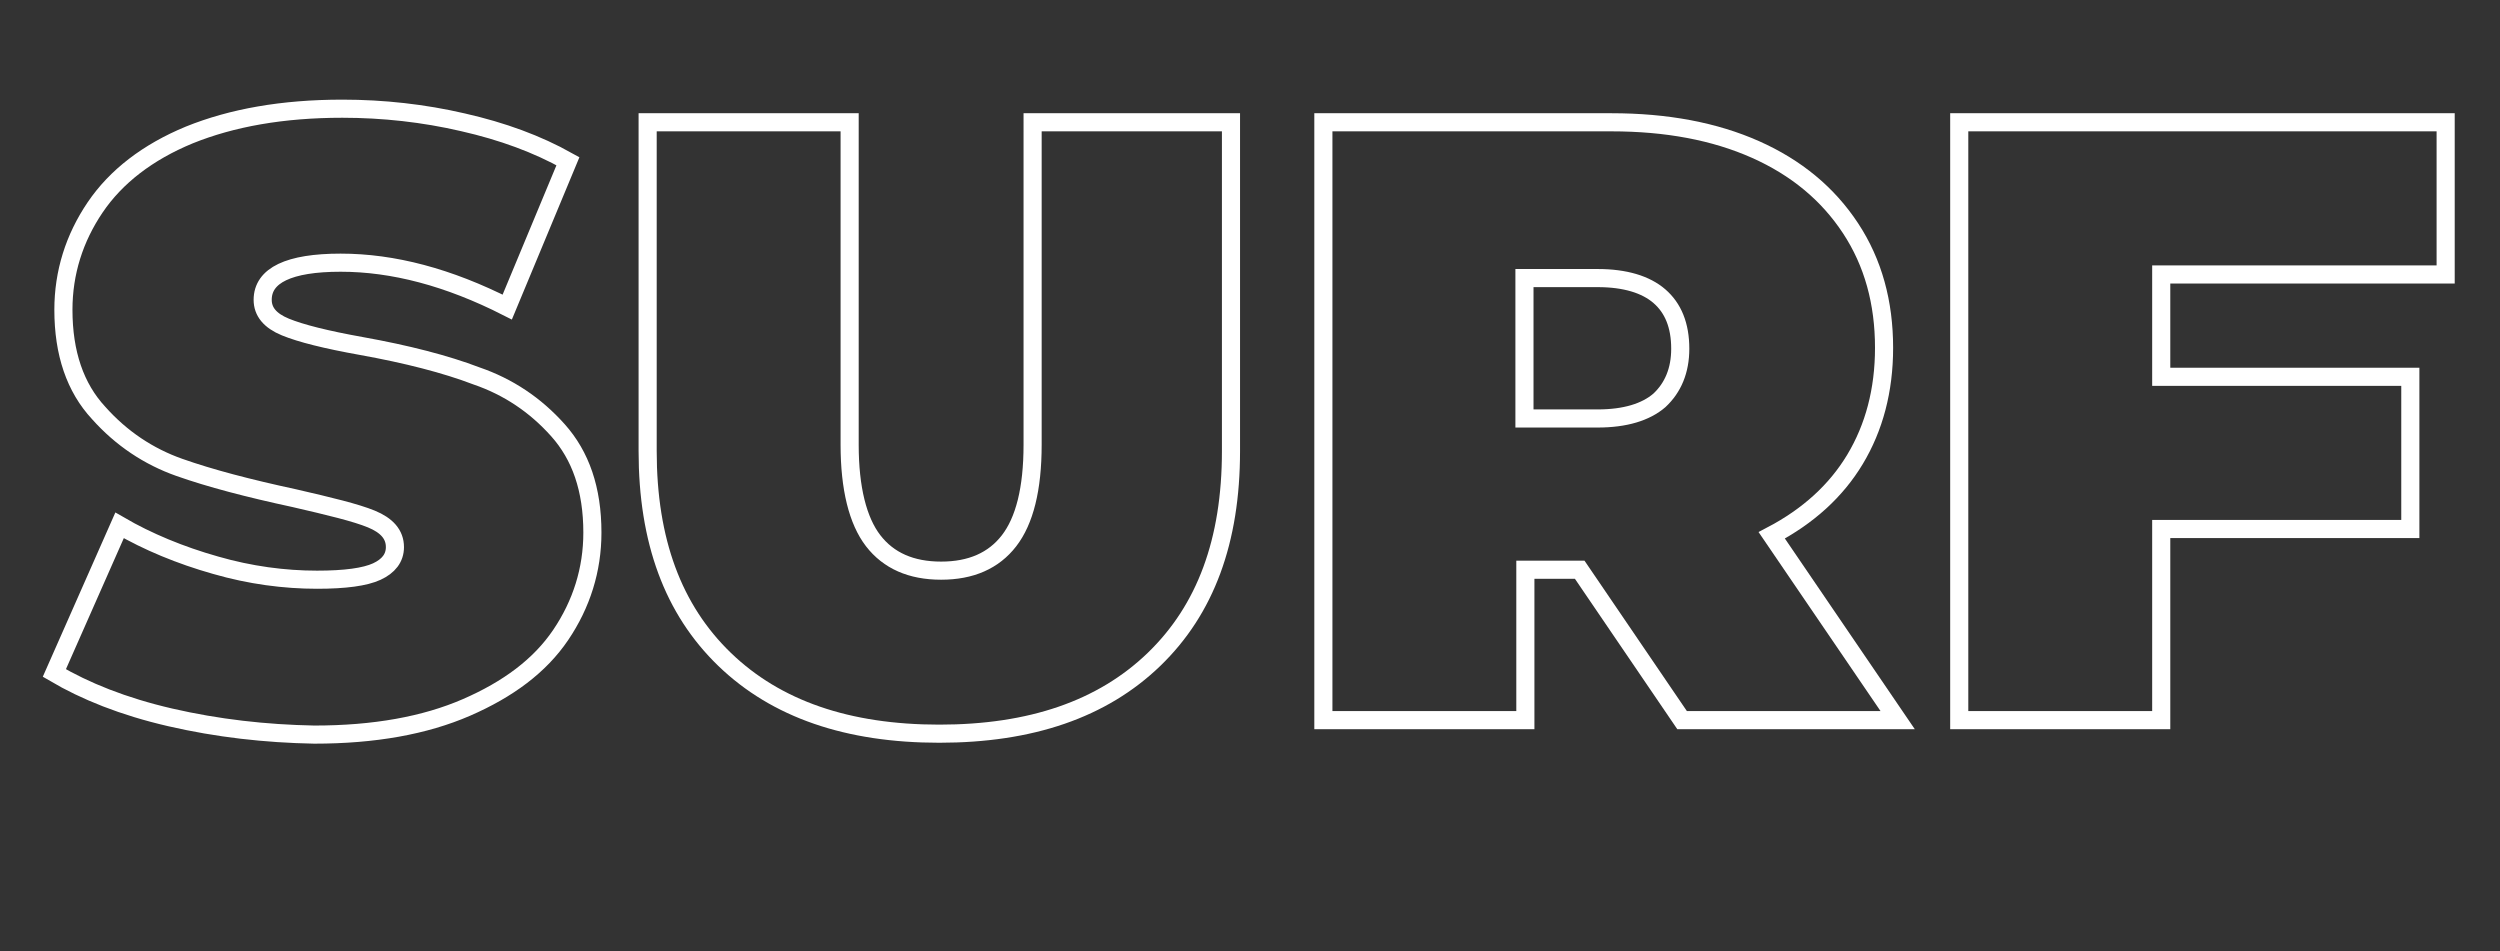
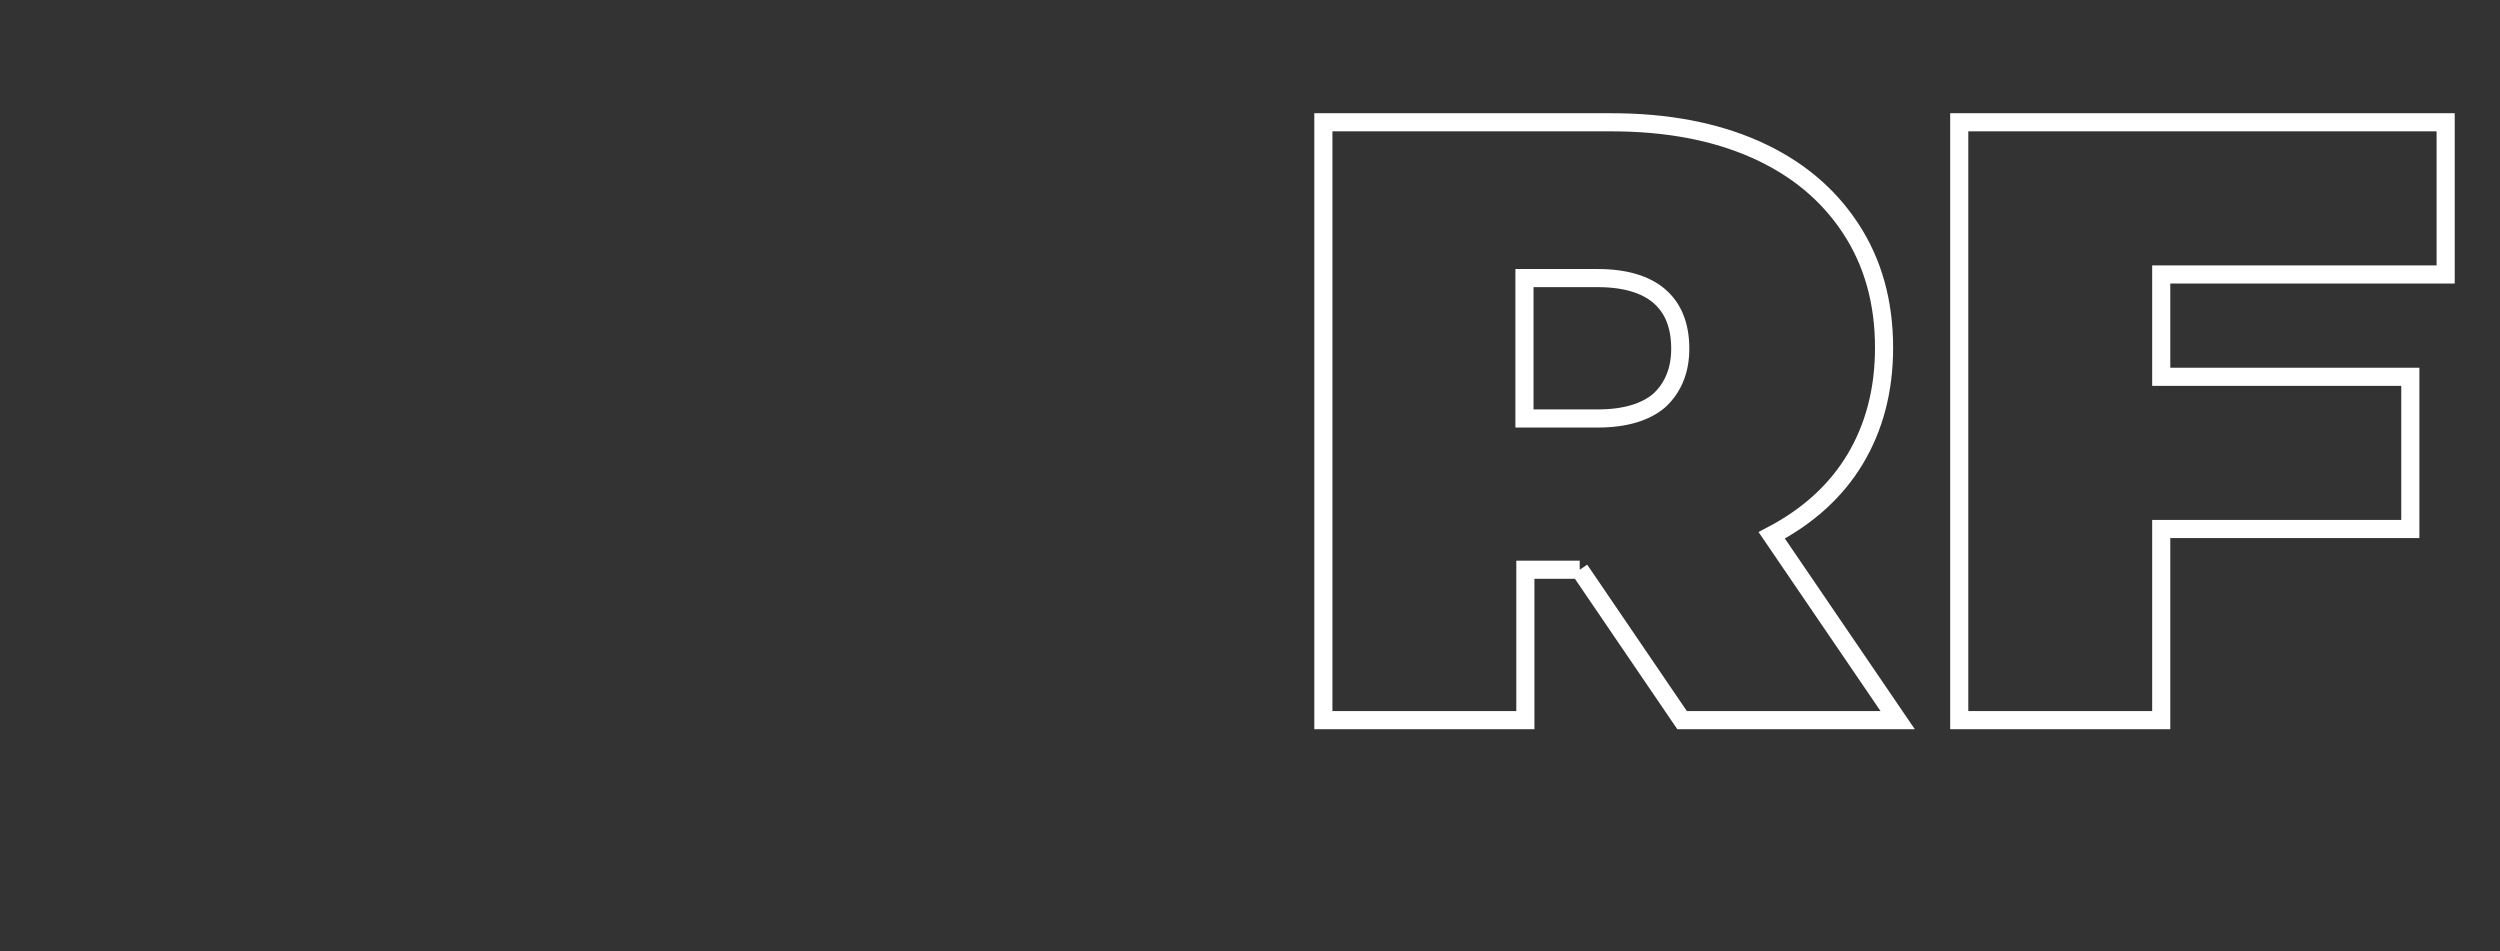
<svg xmlns="http://www.w3.org/2000/svg" version="1.1" id="Layer_4" x="0px" y="0px" viewBox="0 0 276 105" style="enable-background:new 0 0 276 105;" xml:space="preserve">
  <rect x="0" y="0" width="276" height="105" fill="#333333" stroke="none" />
  <style type="text/css">
	.st0{fill:none;stroke:#FFFFFF;stroke-width:2;stroke-miterlimit:10;}
</style>
  <g>
-     <path class="st0" d="M18.8,79.2c-5.2-1.2-9.4-2.9-12.8-4.9L13.2,58c3.1,1.8,6.7,3.3,10.6,4.4C27.6,63.5,31.4,64,35,64   c3.1,0,5.3-0.3,6.6-0.9c1.3-0.6,2-1.5,2-2.7c0-1.4-0.9-2.4-2.6-3.1c-1.7-0.7-4.6-1.4-8.5-2.3c-5.1-1.1-9.3-2.2-12.7-3.4   s-6.4-3.2-8.9-6C8.3,42.8,7,39,7,34.2c0-4.1,1.2-7.9,3.5-11.3c2.3-3.4,5.8-6.1,10.4-8C25.6,13,31.2,12,37.8,12   c4.5,0,9,0.5,13.3,1.5c4.4,1,8.2,2.4,11.6,4.3L56,33.9C49.5,30.6,43.4,29,37.6,29c-5.7,0-8.6,1.4-8.6,4.1c0,1.3,0.8,2.3,2.5,3   c1.7,0.7,4.5,1.4,8.4,2.1c5,0.9,9.3,2,12.7,3.3c3.5,1.2,6.5,3.2,9,6c2.5,2.8,3.8,6.5,3.8,11.3c0,4.1-1.2,7.9-3.5,11.3   c-2.3,3.4-5.8,6-10.4,8c-4.6,2-10.2,3-16.8,3C29.3,81,24,80.4,18.8,79.2z" />
-     <path class="st0" d="M80,72.8c-5.7-5.5-8.5-13.1-8.5-23V13.5h22.3v35.6c0,4.8,0.9,8.4,2.6,10.6c1.7,2.2,4.2,3.3,7.5,3.3   c3.3,0,5.8-1.1,7.5-3.3c1.7-2.2,2.6-5.7,2.6-10.6V13.5h21.9v36.3c0,9.9-2.8,17.5-8.5,23c-5.7,5.5-13.6,8.2-23.7,8.2   C93.6,81,85.7,78.3,80,72.8z" />
-     <path class="st0" d="M174.4,62.9h-6v16.6h-22.3v-66h31.8c6.1,0,11.4,1,15.9,3c4.5,2,8,4.9,10.5,8.7c2.5,3.8,3.7,8.2,3.7,13.2   c0,4.7-1.1,8.8-3.2,12.3c-2.1,3.5-5.2,6.3-9.2,8.4l13.9,20.4h-23.8L174.4,62.9z M183.2,32.7c-1.5-1.3-3.8-2-6.8-2h-8.1v15.5h8.1   c3,0,5.3-0.7,6.8-2c1.5-1.4,2.3-3.3,2.3-5.7C185.5,35.9,184.7,34,183.2,32.7z" />
+     <path class="st0" d="M174.4,62.9h-6v16.6h-22.3v-66h31.8c6.1,0,11.4,1,15.9,3c4.5,2,8,4.9,10.5,8.7c2.5,3.8,3.7,8.2,3.7,13.2   c0,4.7-1.1,8.8-3.2,12.3c-2.1,3.5-5.2,6.3-9.2,8.4l13.9,20.4h-23.8L174.4,62.9M183.2,32.7c-1.5-1.3-3.8-2-6.8-2h-8.1v15.5h8.1   c3,0,5.3-0.7,6.8-2c1.5-1.4,2.3-3.3,2.3-5.7C185.5,35.9,184.7,34,183.2,32.7z" />
    <path class="st0" d="M238.6,30.3v11.3h27.5v16.8h-27.5v21.1h-22.3v-66H270v16.8H238.6z" />
  </g>
</svg>